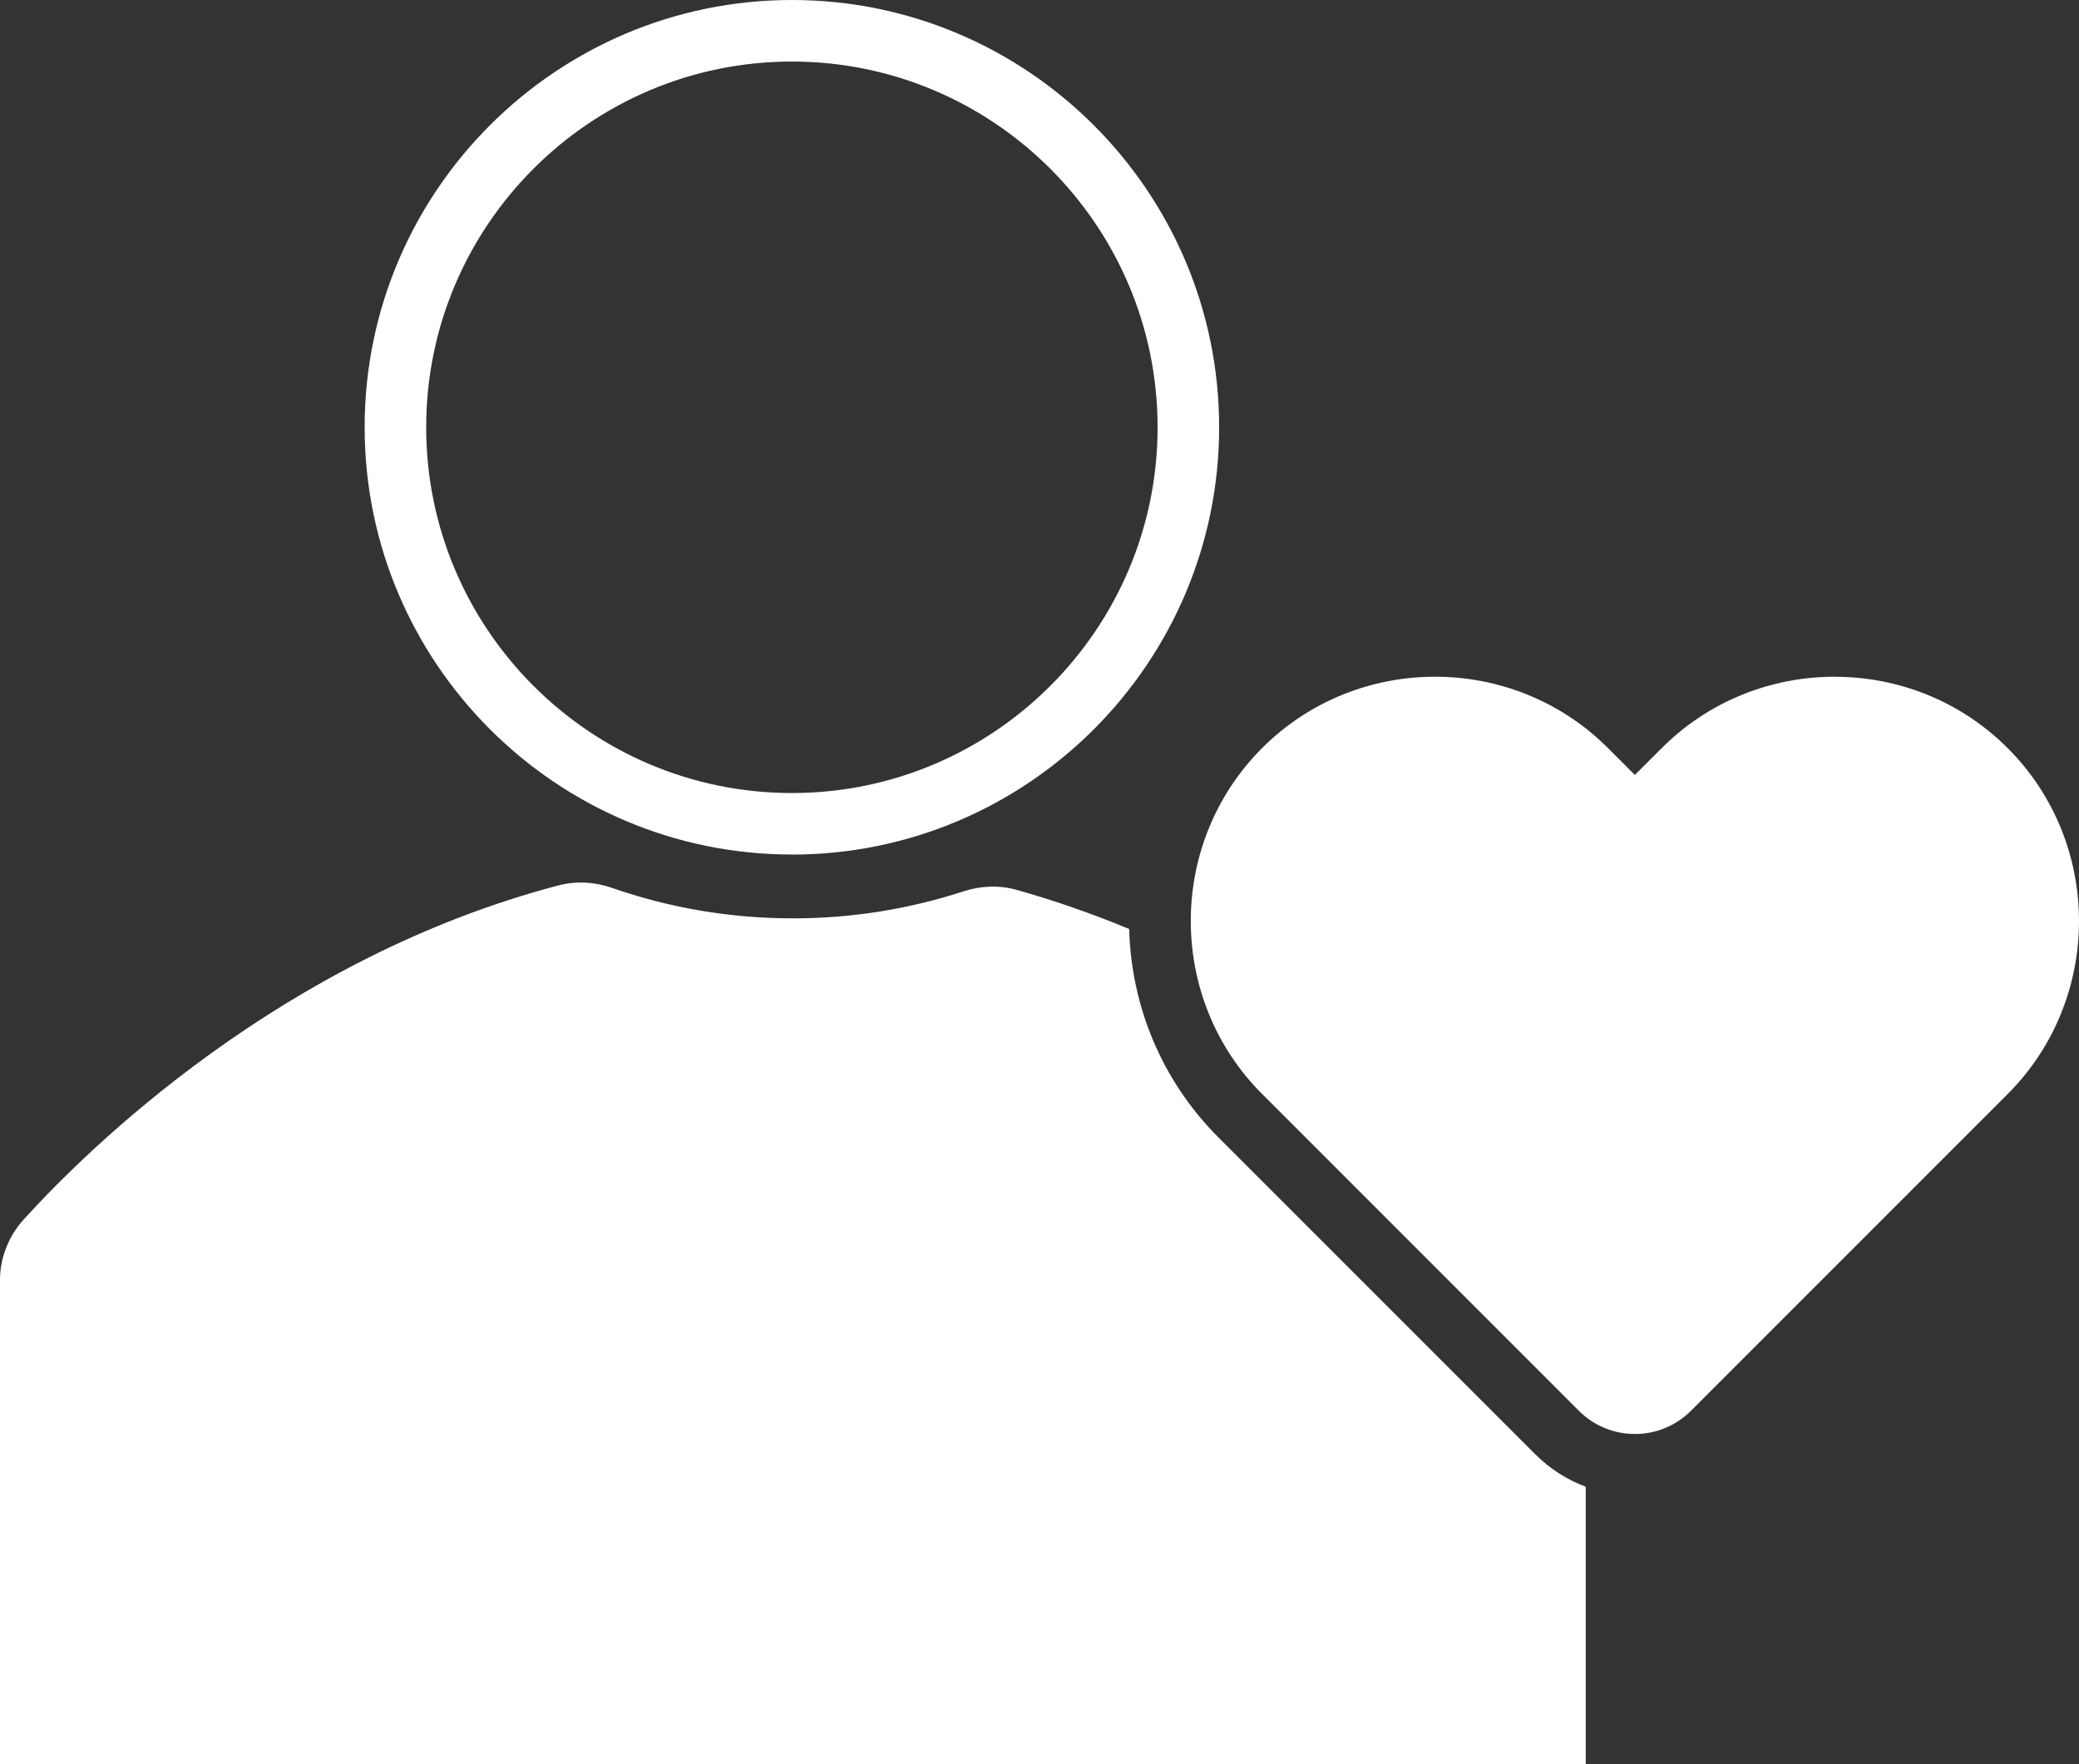
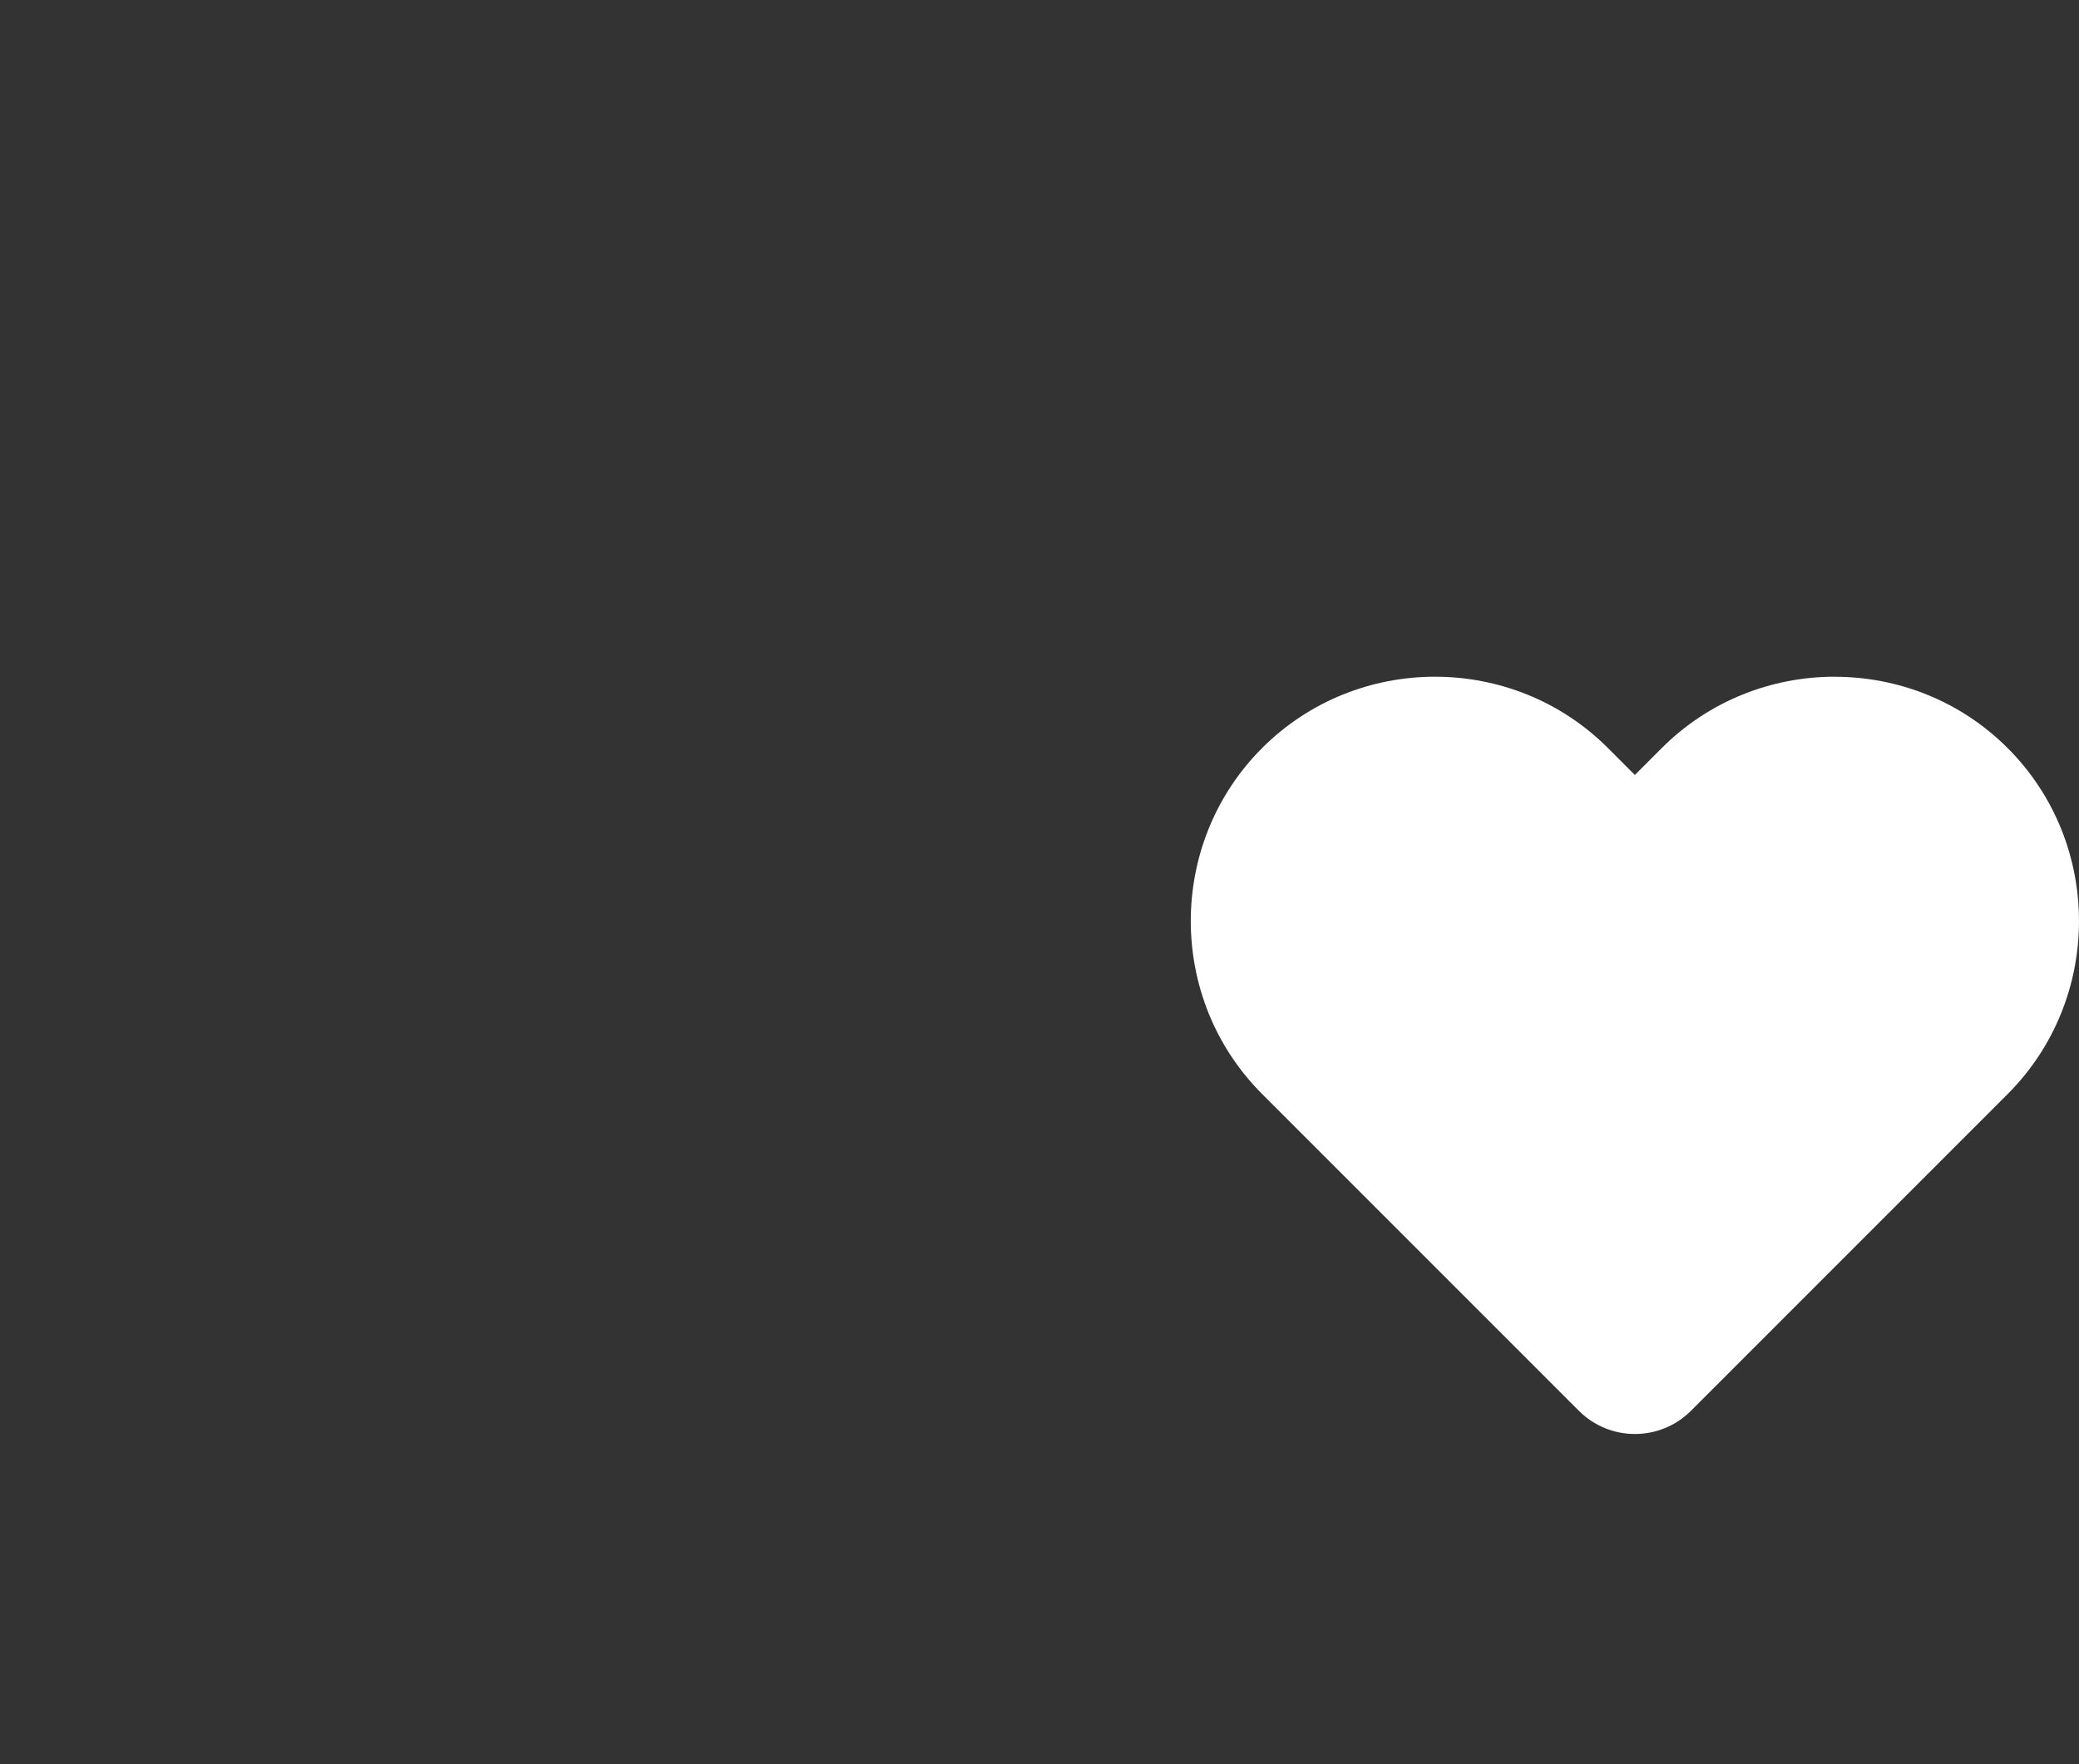
<svg xmlns="http://www.w3.org/2000/svg" id="Layer_2" data-name="Layer 2" viewBox="0 0 371.62 315.33">
  <rect x="0" y="0" width="371.62" height="315.33" fill="#333333" stroke="none" />
  <defs>
    <style>
      .cls-1 {
        fill: #fff;
        stroke-width: 0px;
      }
    </style>
  </defs>
  <g id="ICONS">
    <g>
-       <path class="cls-1" d="m141.55,152.73c-42.11,0-76.37-34.26-76.37-76.37S99.44,0,141.55,0s76.37,34.26,76.37,76.37-34.26,76.37-76.37,76.37Zm0-141.73c-36.04,0-65.37,29.32-65.37,65.37s29.32,65.37,65.37,65.37,65.37-29.32,65.37-65.37S177.59,11,141.55,11Z" />
      <path class="cls-1" d="m327.96,120.96c11.21,0,22.41,4.25,30.91,12.75,17,17,17,44.82,0,61.83l-4.81,4.81-51.8,51.8c-2.77,2.77-6.39,4.15-10.02,4.15s-7.25-1.38-10.02-4.15l-56.62-56.62c-17-17-17-44.82,0-61.83,8.5-8.5,19.71-12.75,30.91-12.75s22.41,4.25,30.91,12.75l4.81,4.81,4.81-4.81c8.5-8.5,19.71-12.75,30.91-12.75" />
-       <path class="cls-1" d="m274.43,259.93l-56.62-56.62c-10.31-10.31-15.62-23.73-15.97-37.27-6.83-2.83-13.55-5.15-20.14-7-3.12-.87-6.42-.73-9.51.28-9.6,3.13-19.84,4.82-30.47,4.82-11.33,0-22.2-1.92-32.33-5.45-3.08-1.07-6.41-1.27-9.57-.44-49.47,13-84.02,46.98-95.58,59.7-2.72,3-4.25,6.89-4.25,10.93v86.43h283.46v-49.59c-3.35-1.24-6.43-3.2-9.03-5.81Z" />
    </g>
  </g>
</svg>